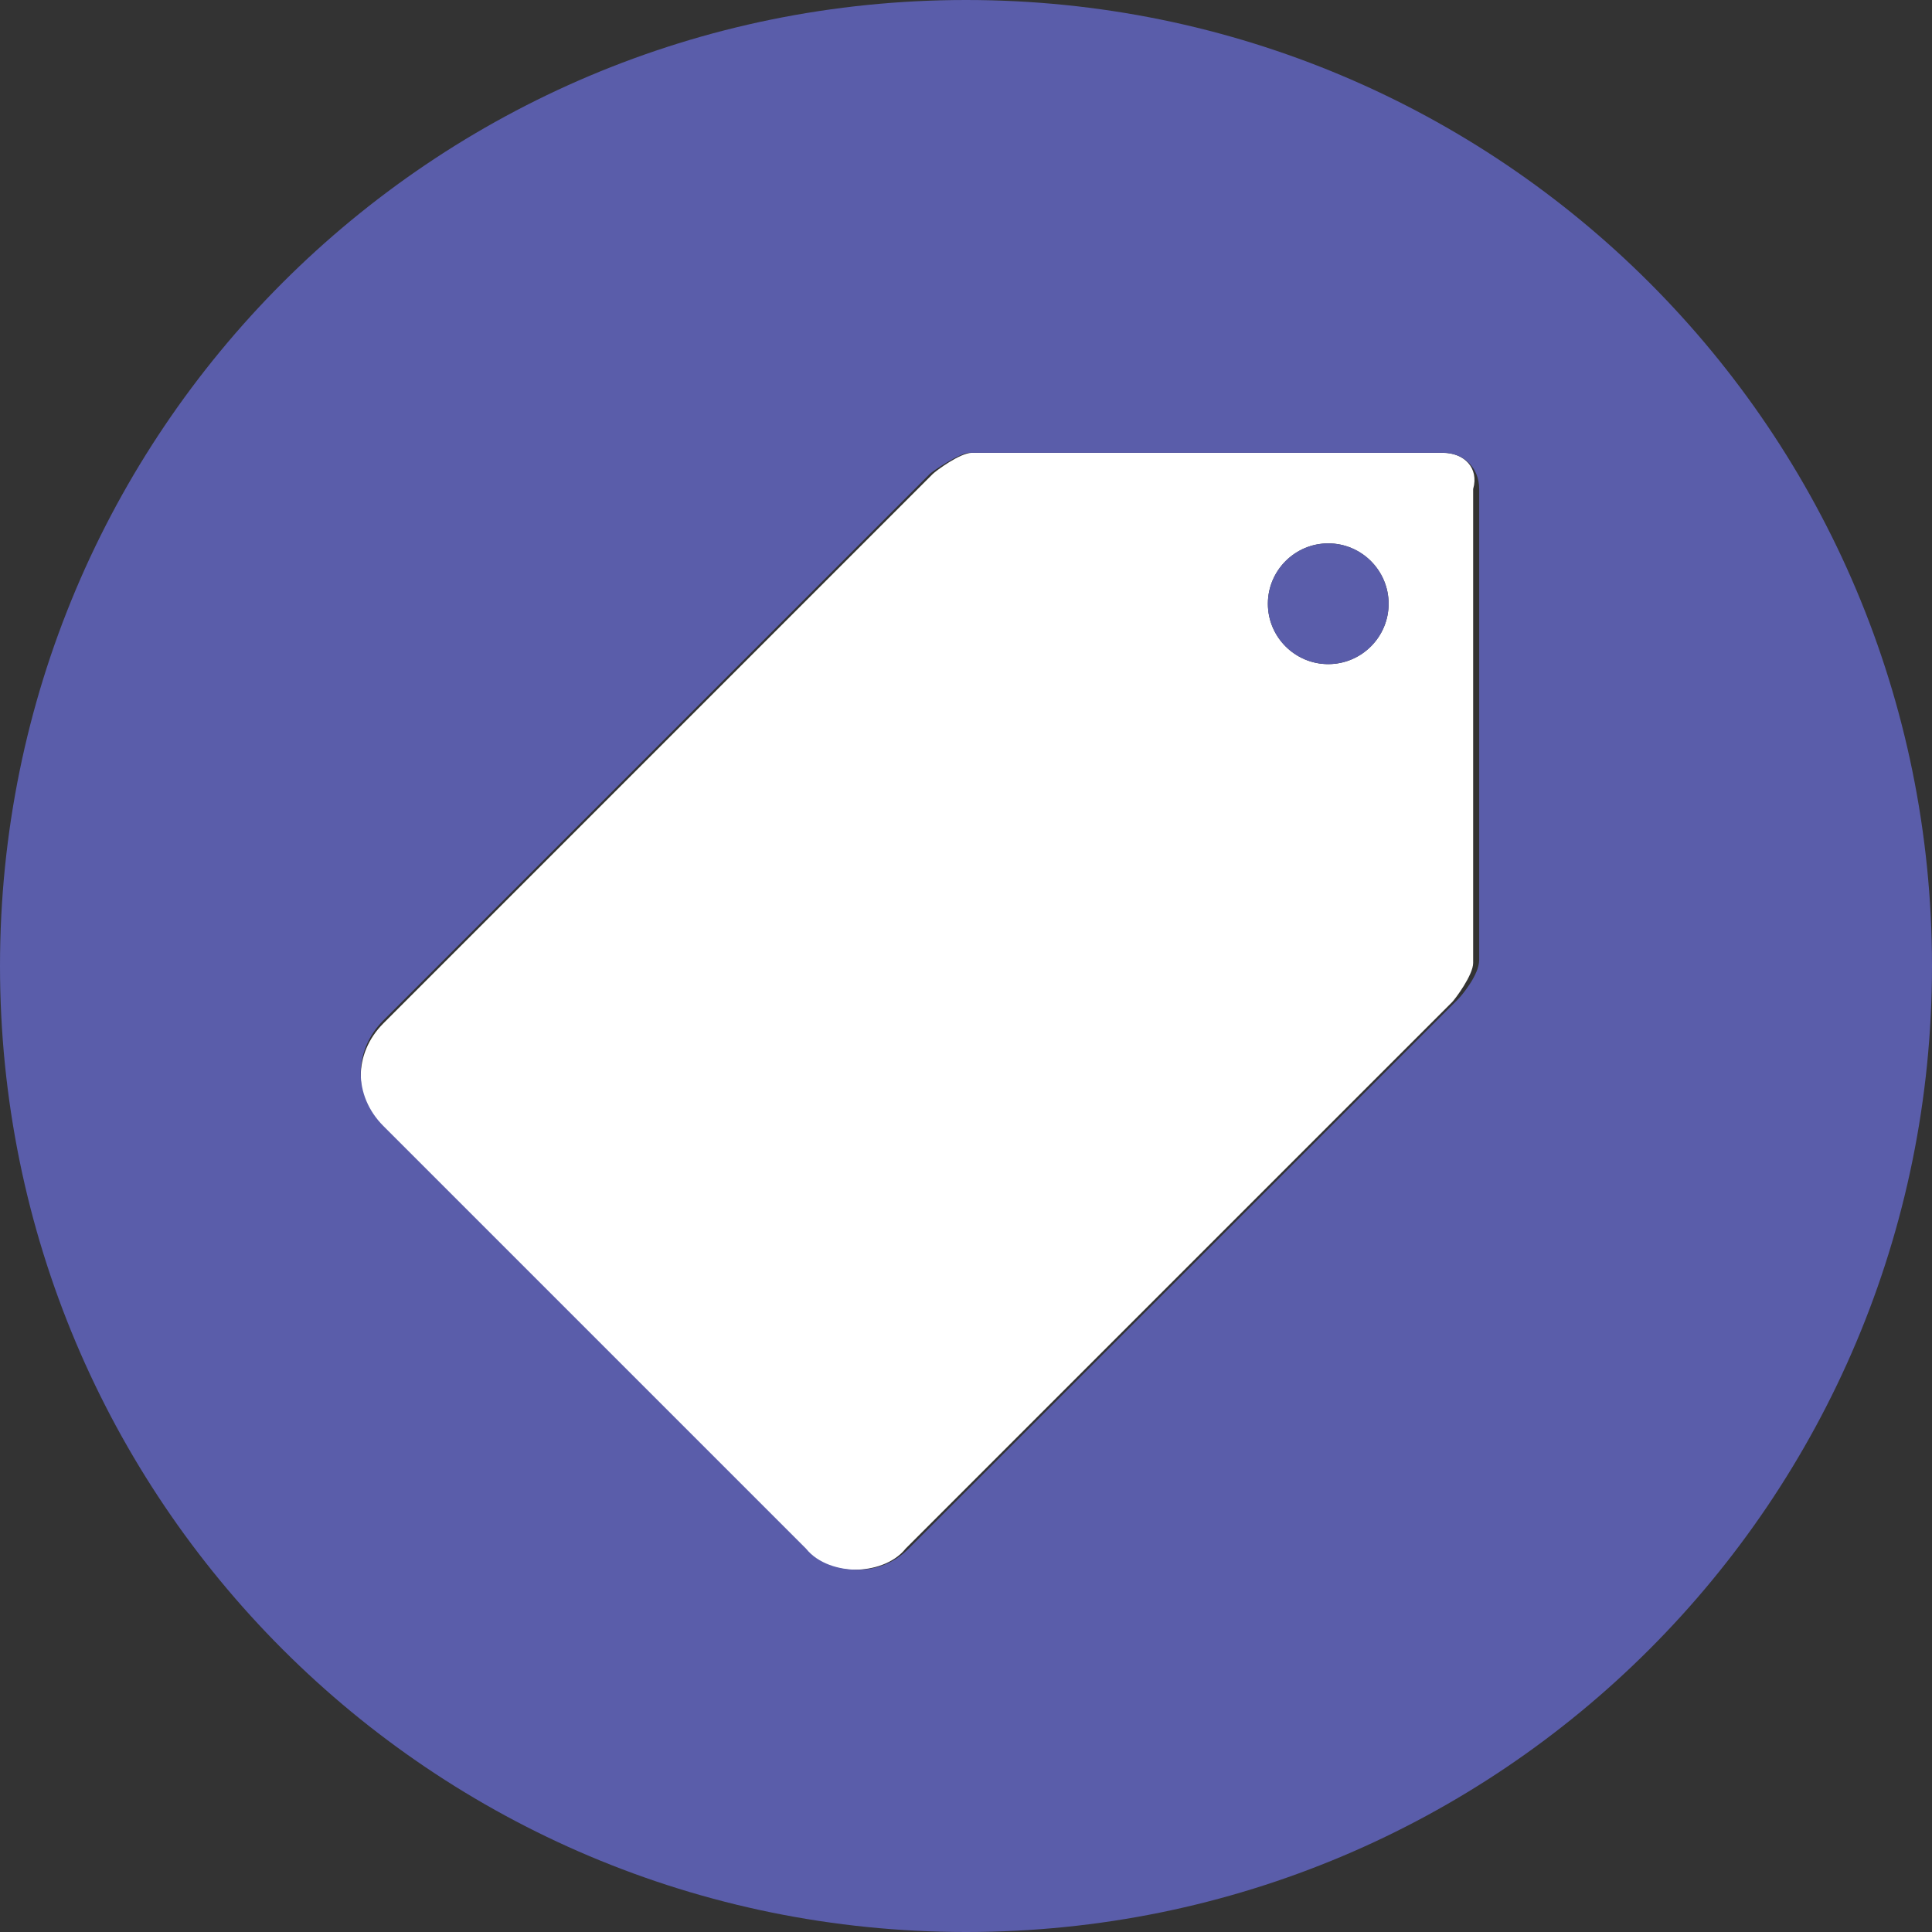
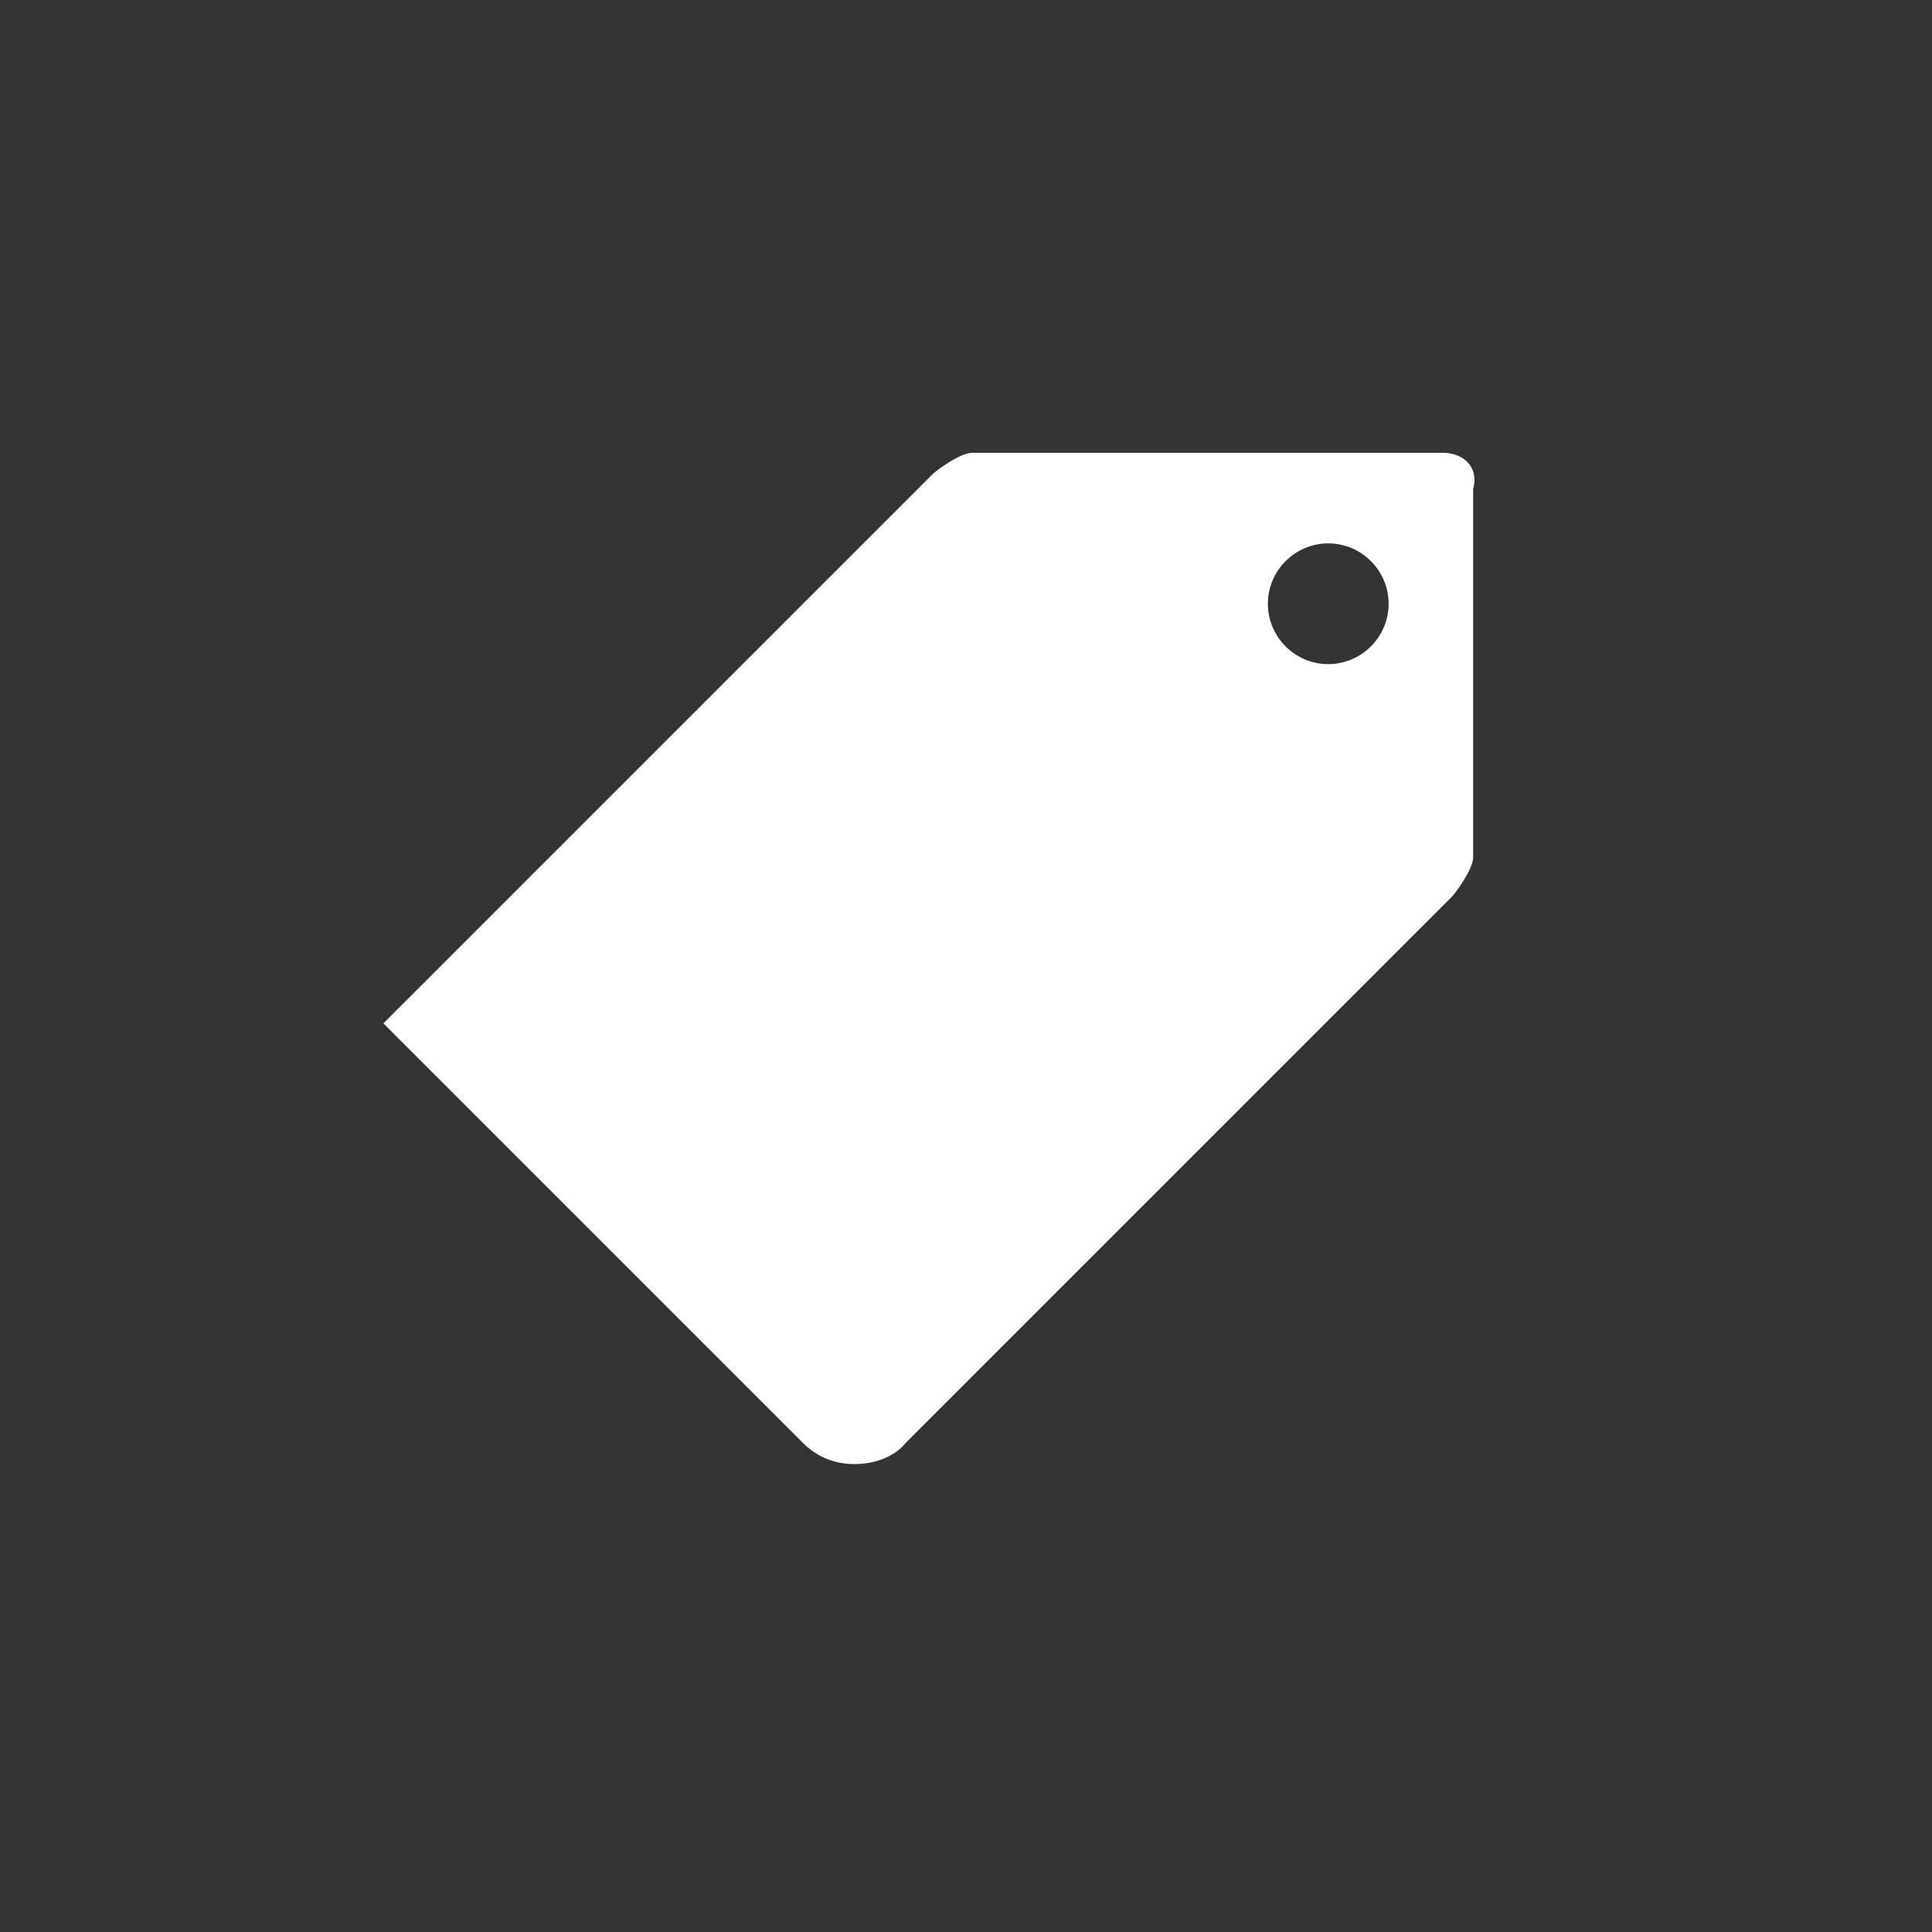
<svg xmlns="http://www.w3.org/2000/svg" version="1.1" id="Layer_1" x="0px" y="0px" viewBox="0 0 64 64" style="enable-background:new 0 0 64 64;" xml:space="preserve">
  <rect x="0" y="0" width="64" height="64" fill="#333333" stroke="none" />
  <style type="text/css">
	.st0{fill:#FFFFFF;}
	.st1{fill:#5A5DAA;}
</style>
-   <path class="st0" d="M47.8,15C47.8,15,47.8,15,47.8,15c-0.1,0-0.1,0-0.1,0H32.2c-0.4,0-1.2,0.6-1.3,0.7L12.7,33.9c-1,1-1,2.5,0,3.5  l13.9,13.9c0.5,0.5,1.1,0.7,1.7,0.7s1.3-0.2,1.7-0.7l18.1-18.1c0.1-0.1,0.7-0.9,0.7-1.3V16.2C49,15.5,48.5,15,47.8,15z M44,22  c-1.1,0-2-0.9-2-2s0.9-2,2-2s2,0.9,2,2S45.1,22,44,22z" />
-   <circle class="st1" cx="44" cy="20" r="2" />
-   <path class="st1" d="M32,0C14.3,0,0,14.3,0,32c0,17.7,14.3,32,32,32s32-14.3,32-32C64,14.3,49.7,0,32,0z M49,31.8  c0,0.5-0.6,1.2-0.7,1.3L30.1,51.3C29.6,51.8,29,52,28.4,52s-1.3-0.2-1.7-0.7L12.7,37.3c-1-1-1-2.5,0-3.5l18.1-18.1  c0.1-0.1,1-0.7,1.3-0.7h15.5c0,0,0,0,0.1,0c0,0,0,0,0.1,0c0.7,0,1.2,0.5,1.2,1.2V31.8z" />
+   <path class="st0" d="M47.8,15C47.8,15,47.8,15,47.8,15c-0.1,0-0.1,0-0.1,0H32.2c-0.4,0-1.2,0.6-1.3,0.7L12.7,33.9l13.9,13.9c0.5,0.5,1.1,0.7,1.7,0.7s1.3-0.2,1.7-0.7l18.1-18.1c0.1-0.1,0.7-0.9,0.7-1.3V16.2C49,15.5,48.5,15,47.8,15z M44,22  c-1.1,0-2-0.9-2-2s0.9-2,2-2s2,0.9,2,2S45.1,22,44,22z" />
</svg>